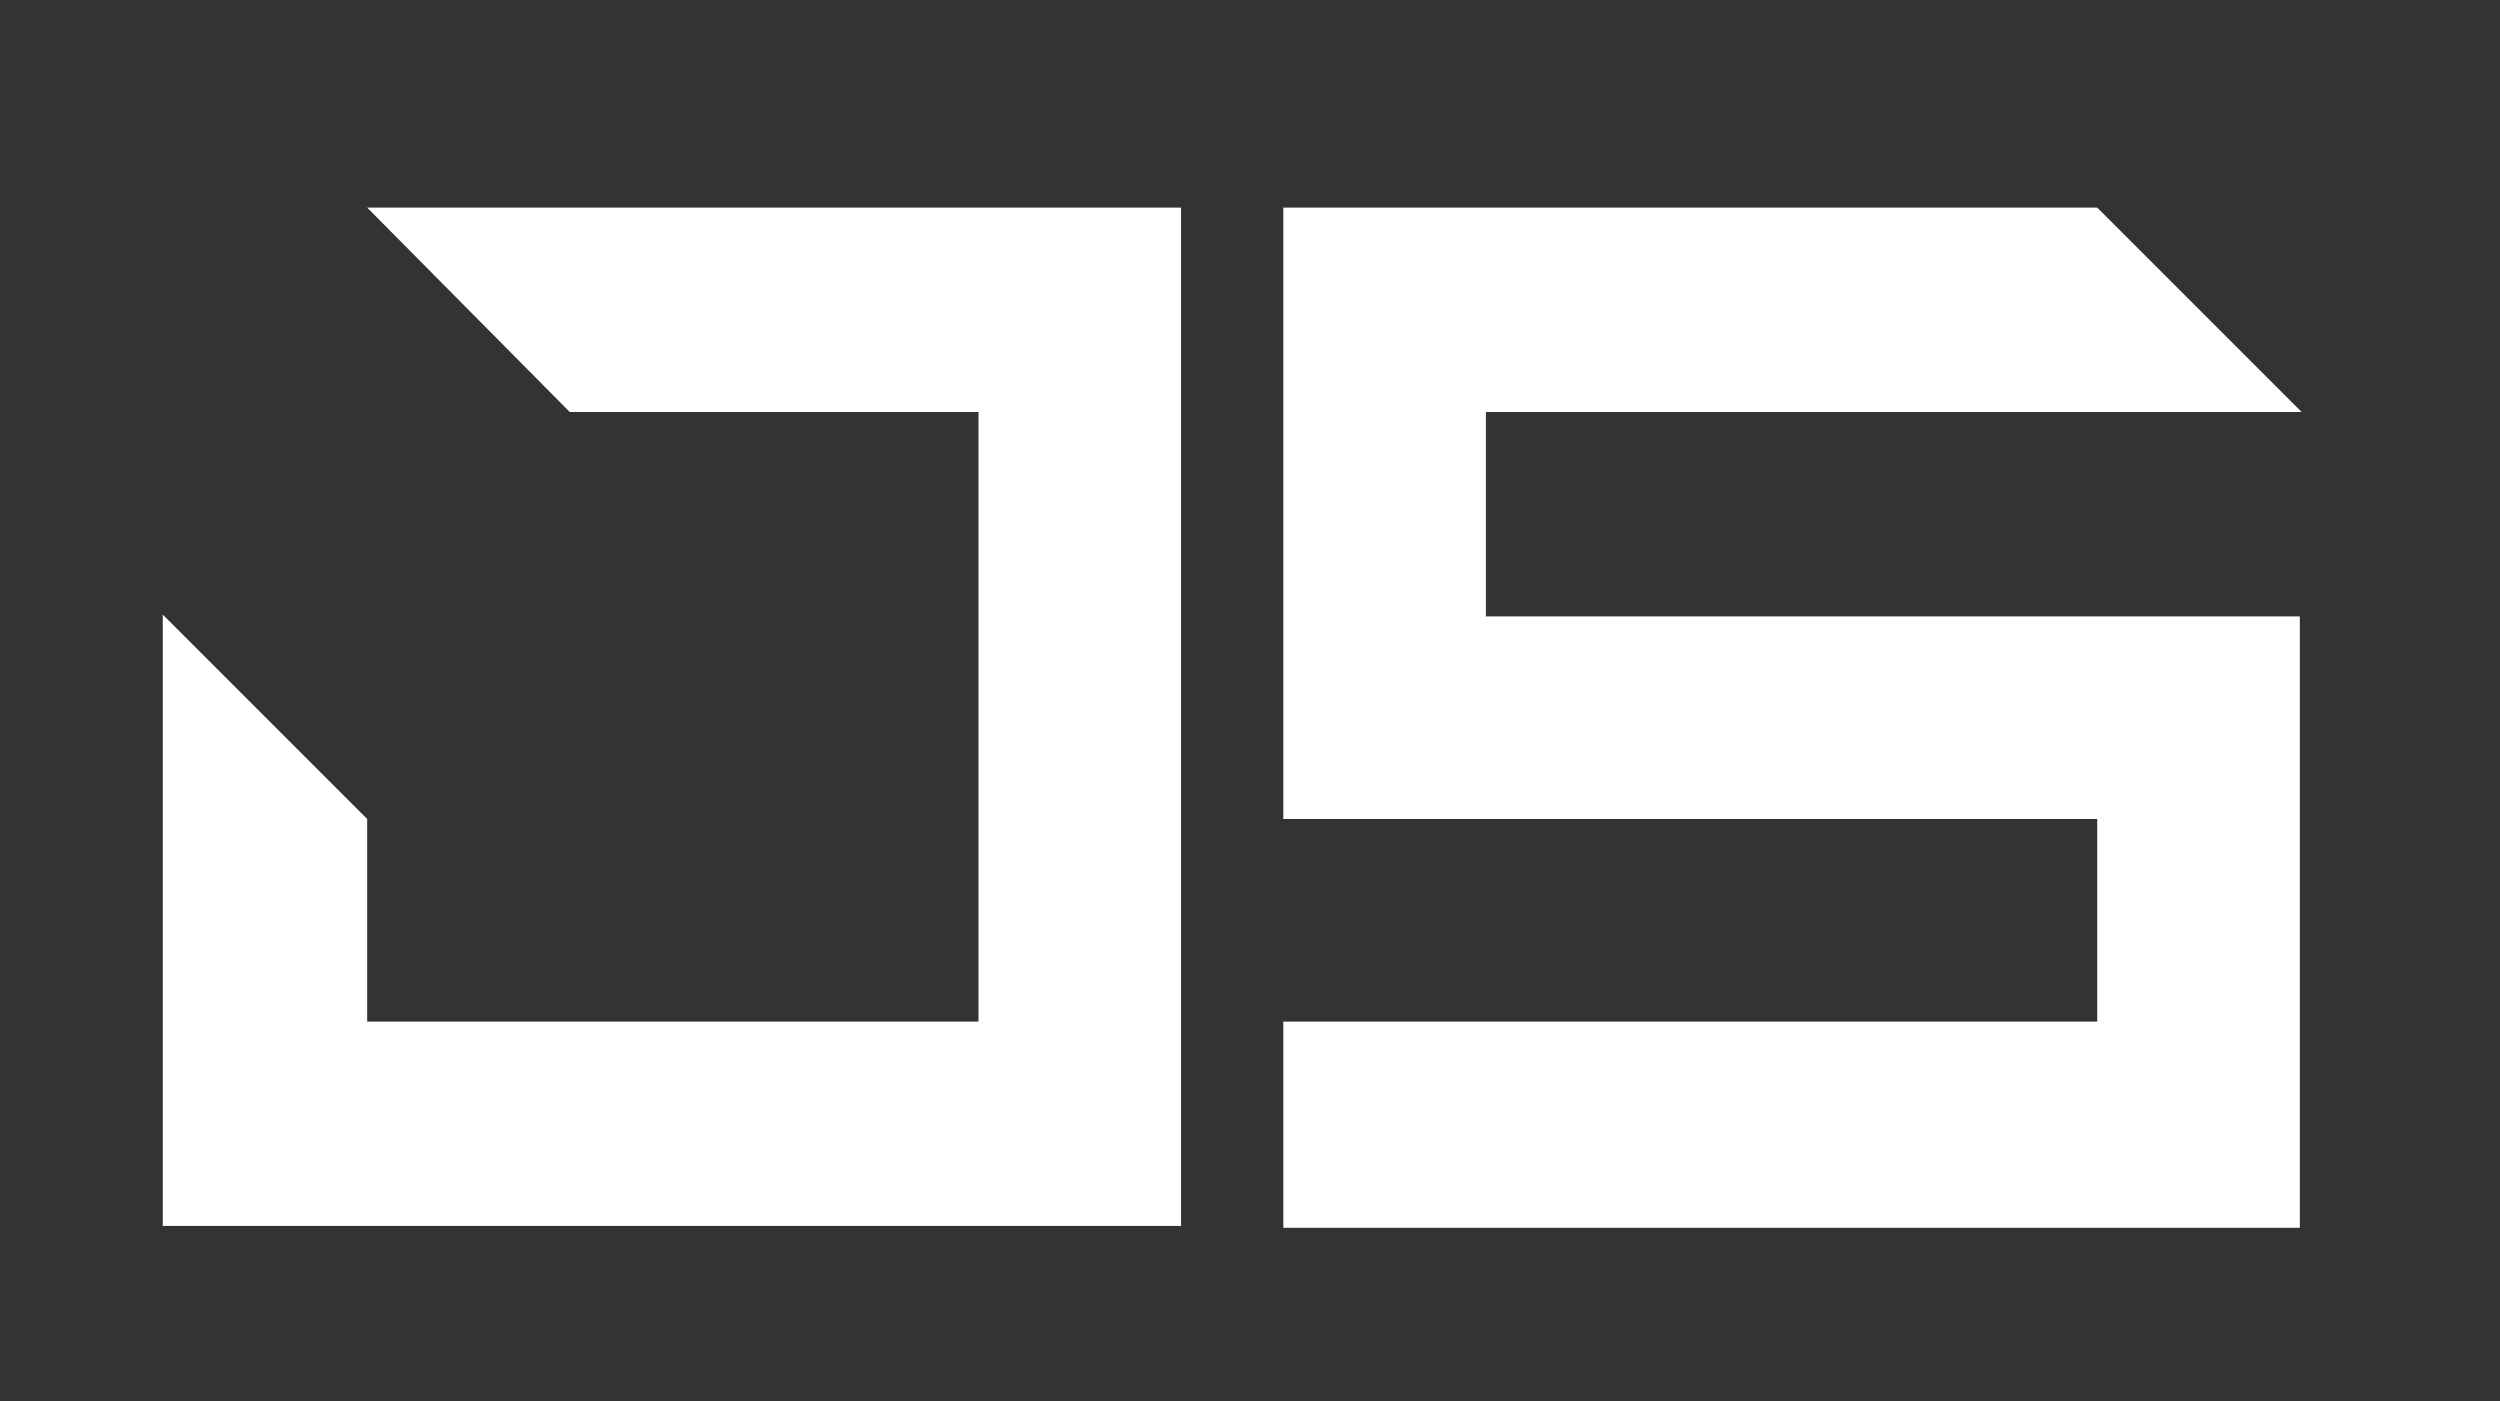
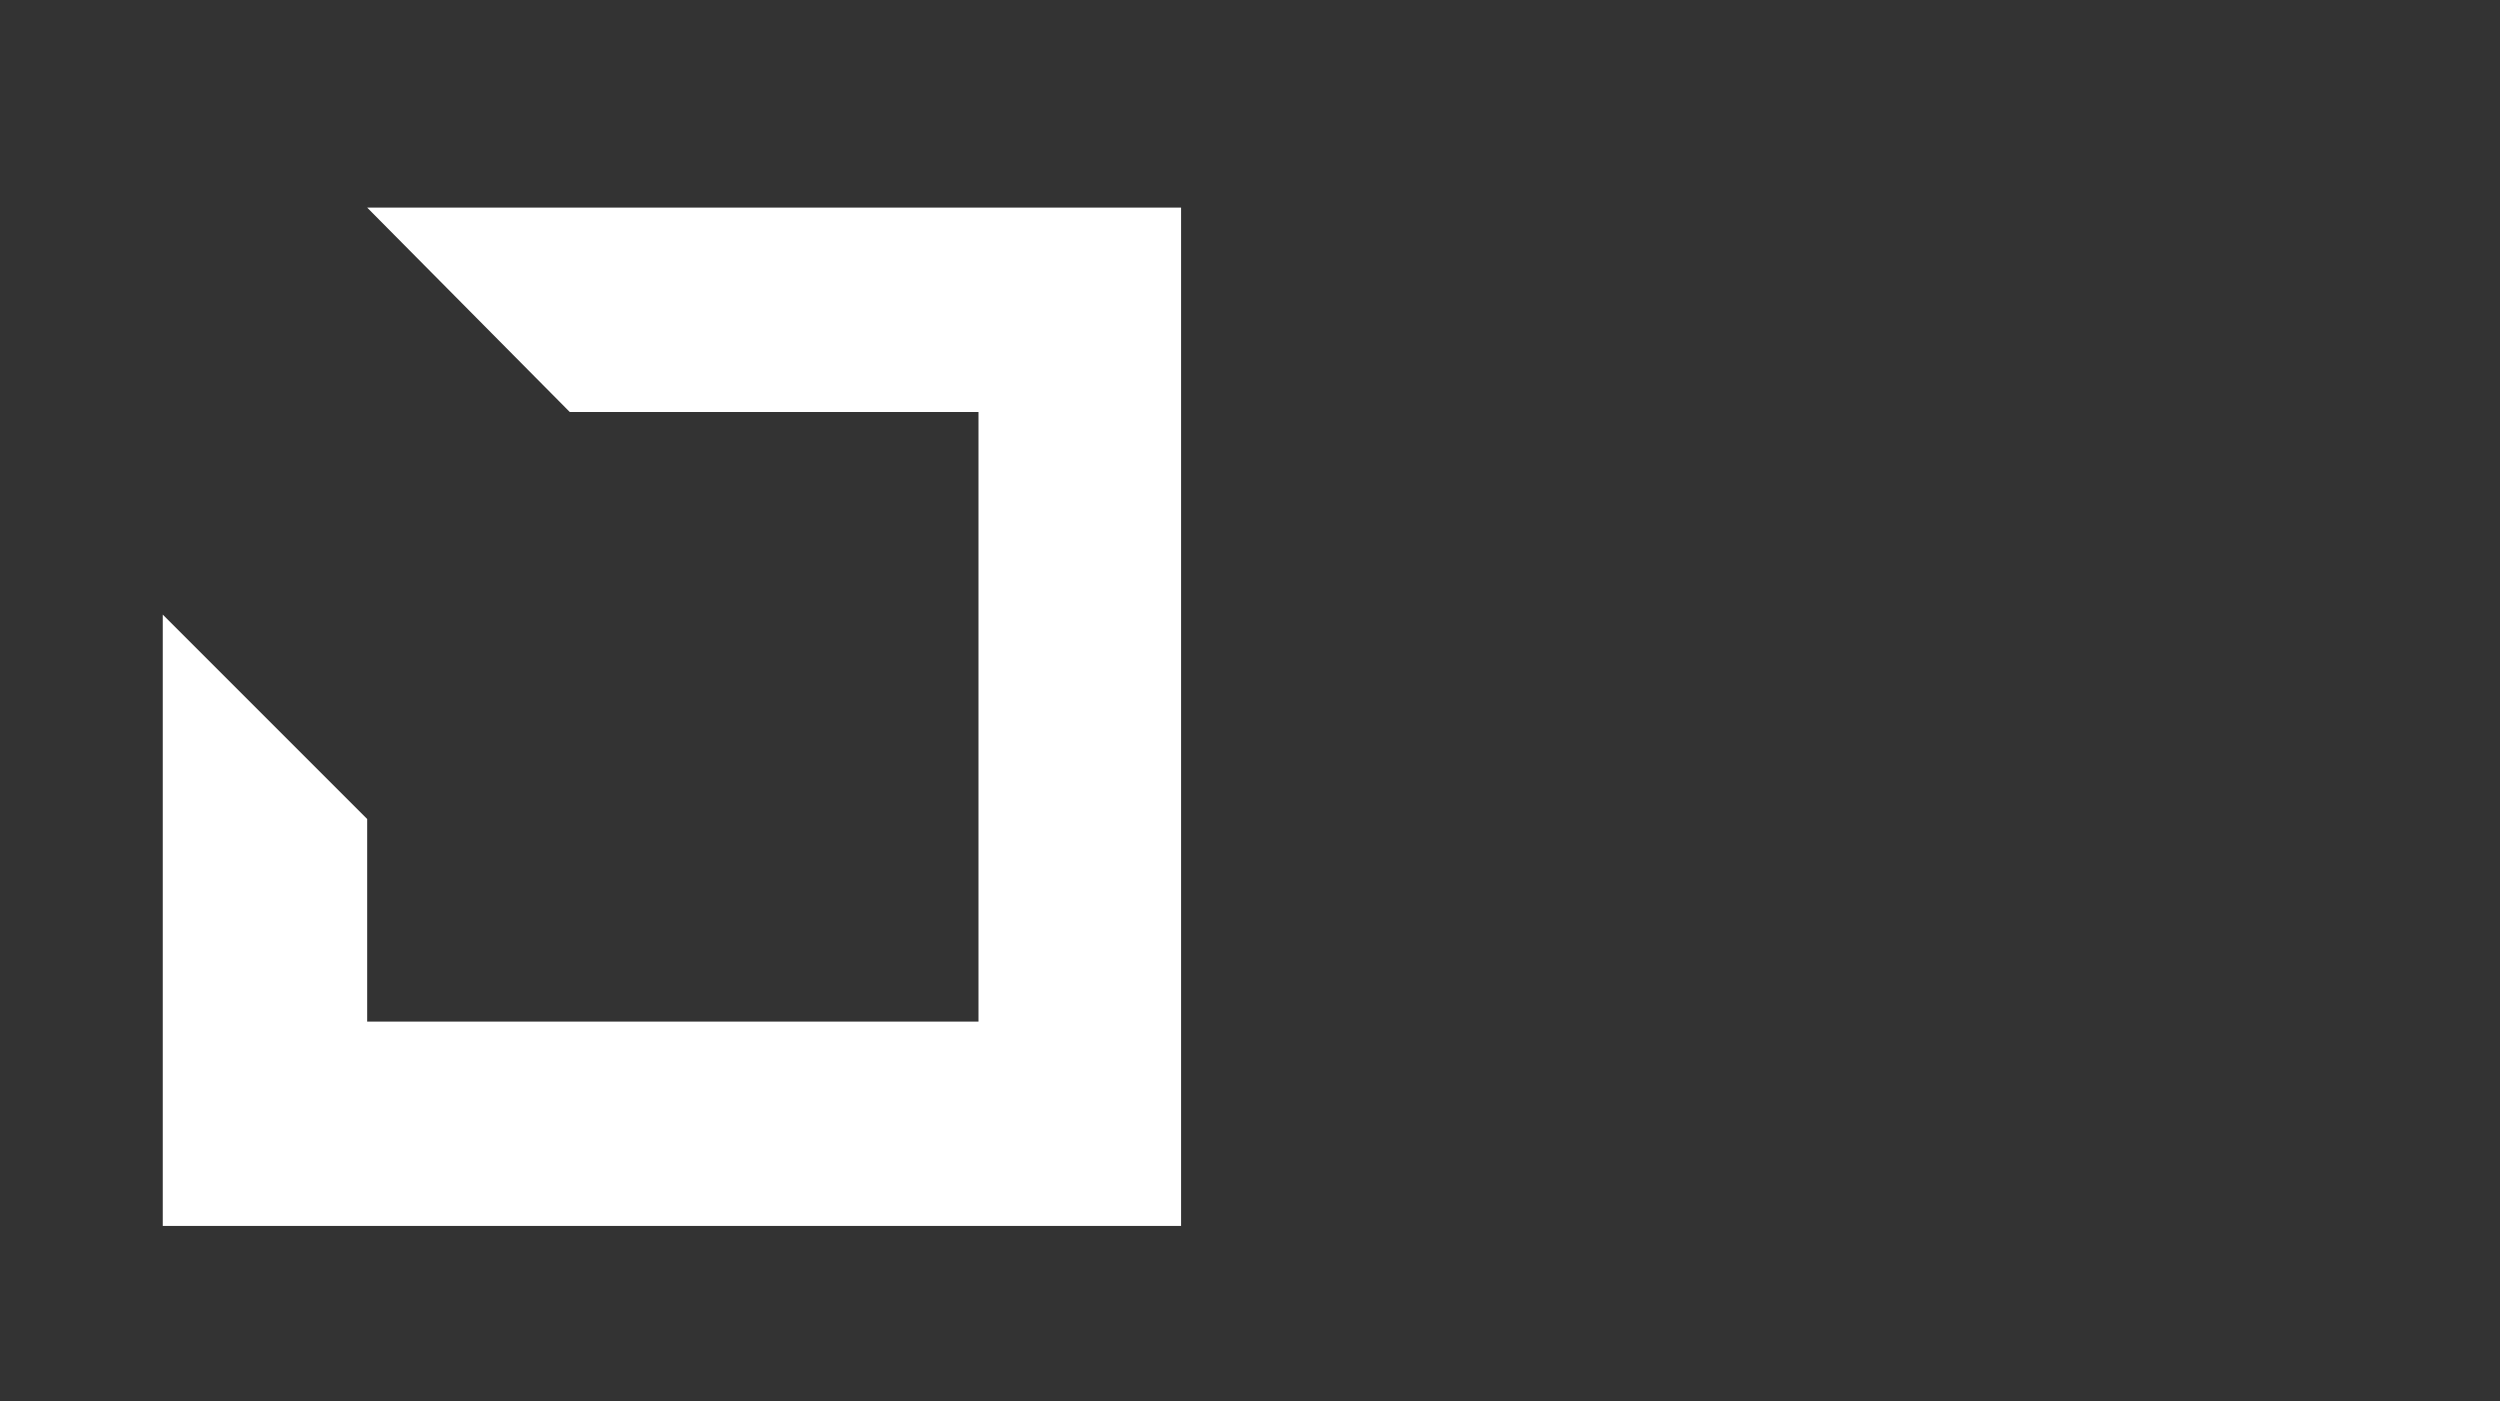
<svg xmlns="http://www.w3.org/2000/svg" version="1.1" id="Ebene_1" x="0px" y="0px" width="344.05px" height="192.86px" viewBox="0 0 344.05 192.86" style="enable-background:new 0 0 344.05 192.86;" xml:space="preserve">
  <rect x="0" y="0" width="344.05" height="192.86" fill="#333333" stroke="none" />
  <style type="text/css">
	.st0{fill:#FFFFFF;}
</style>
  <g id="JS">
    <polygon class="st0" points="50.53,28.57 78.41,56.7 134.66,56.7 134.66,140.59 50.53,140.59 50.53,112.71 22.4,84.58 22.4,168.71    162.54,168.71 162.54,28.57  " />
    <g>
-       <path class="st0" d="M316.75,56.7H204.49v28.13H316.5v84.14H176.61v-28.38h112.01v-27.88H176.61V28.57h112.01L316.75,56.7z" />
-     </g>
+       </g>
  </g>
</svg>